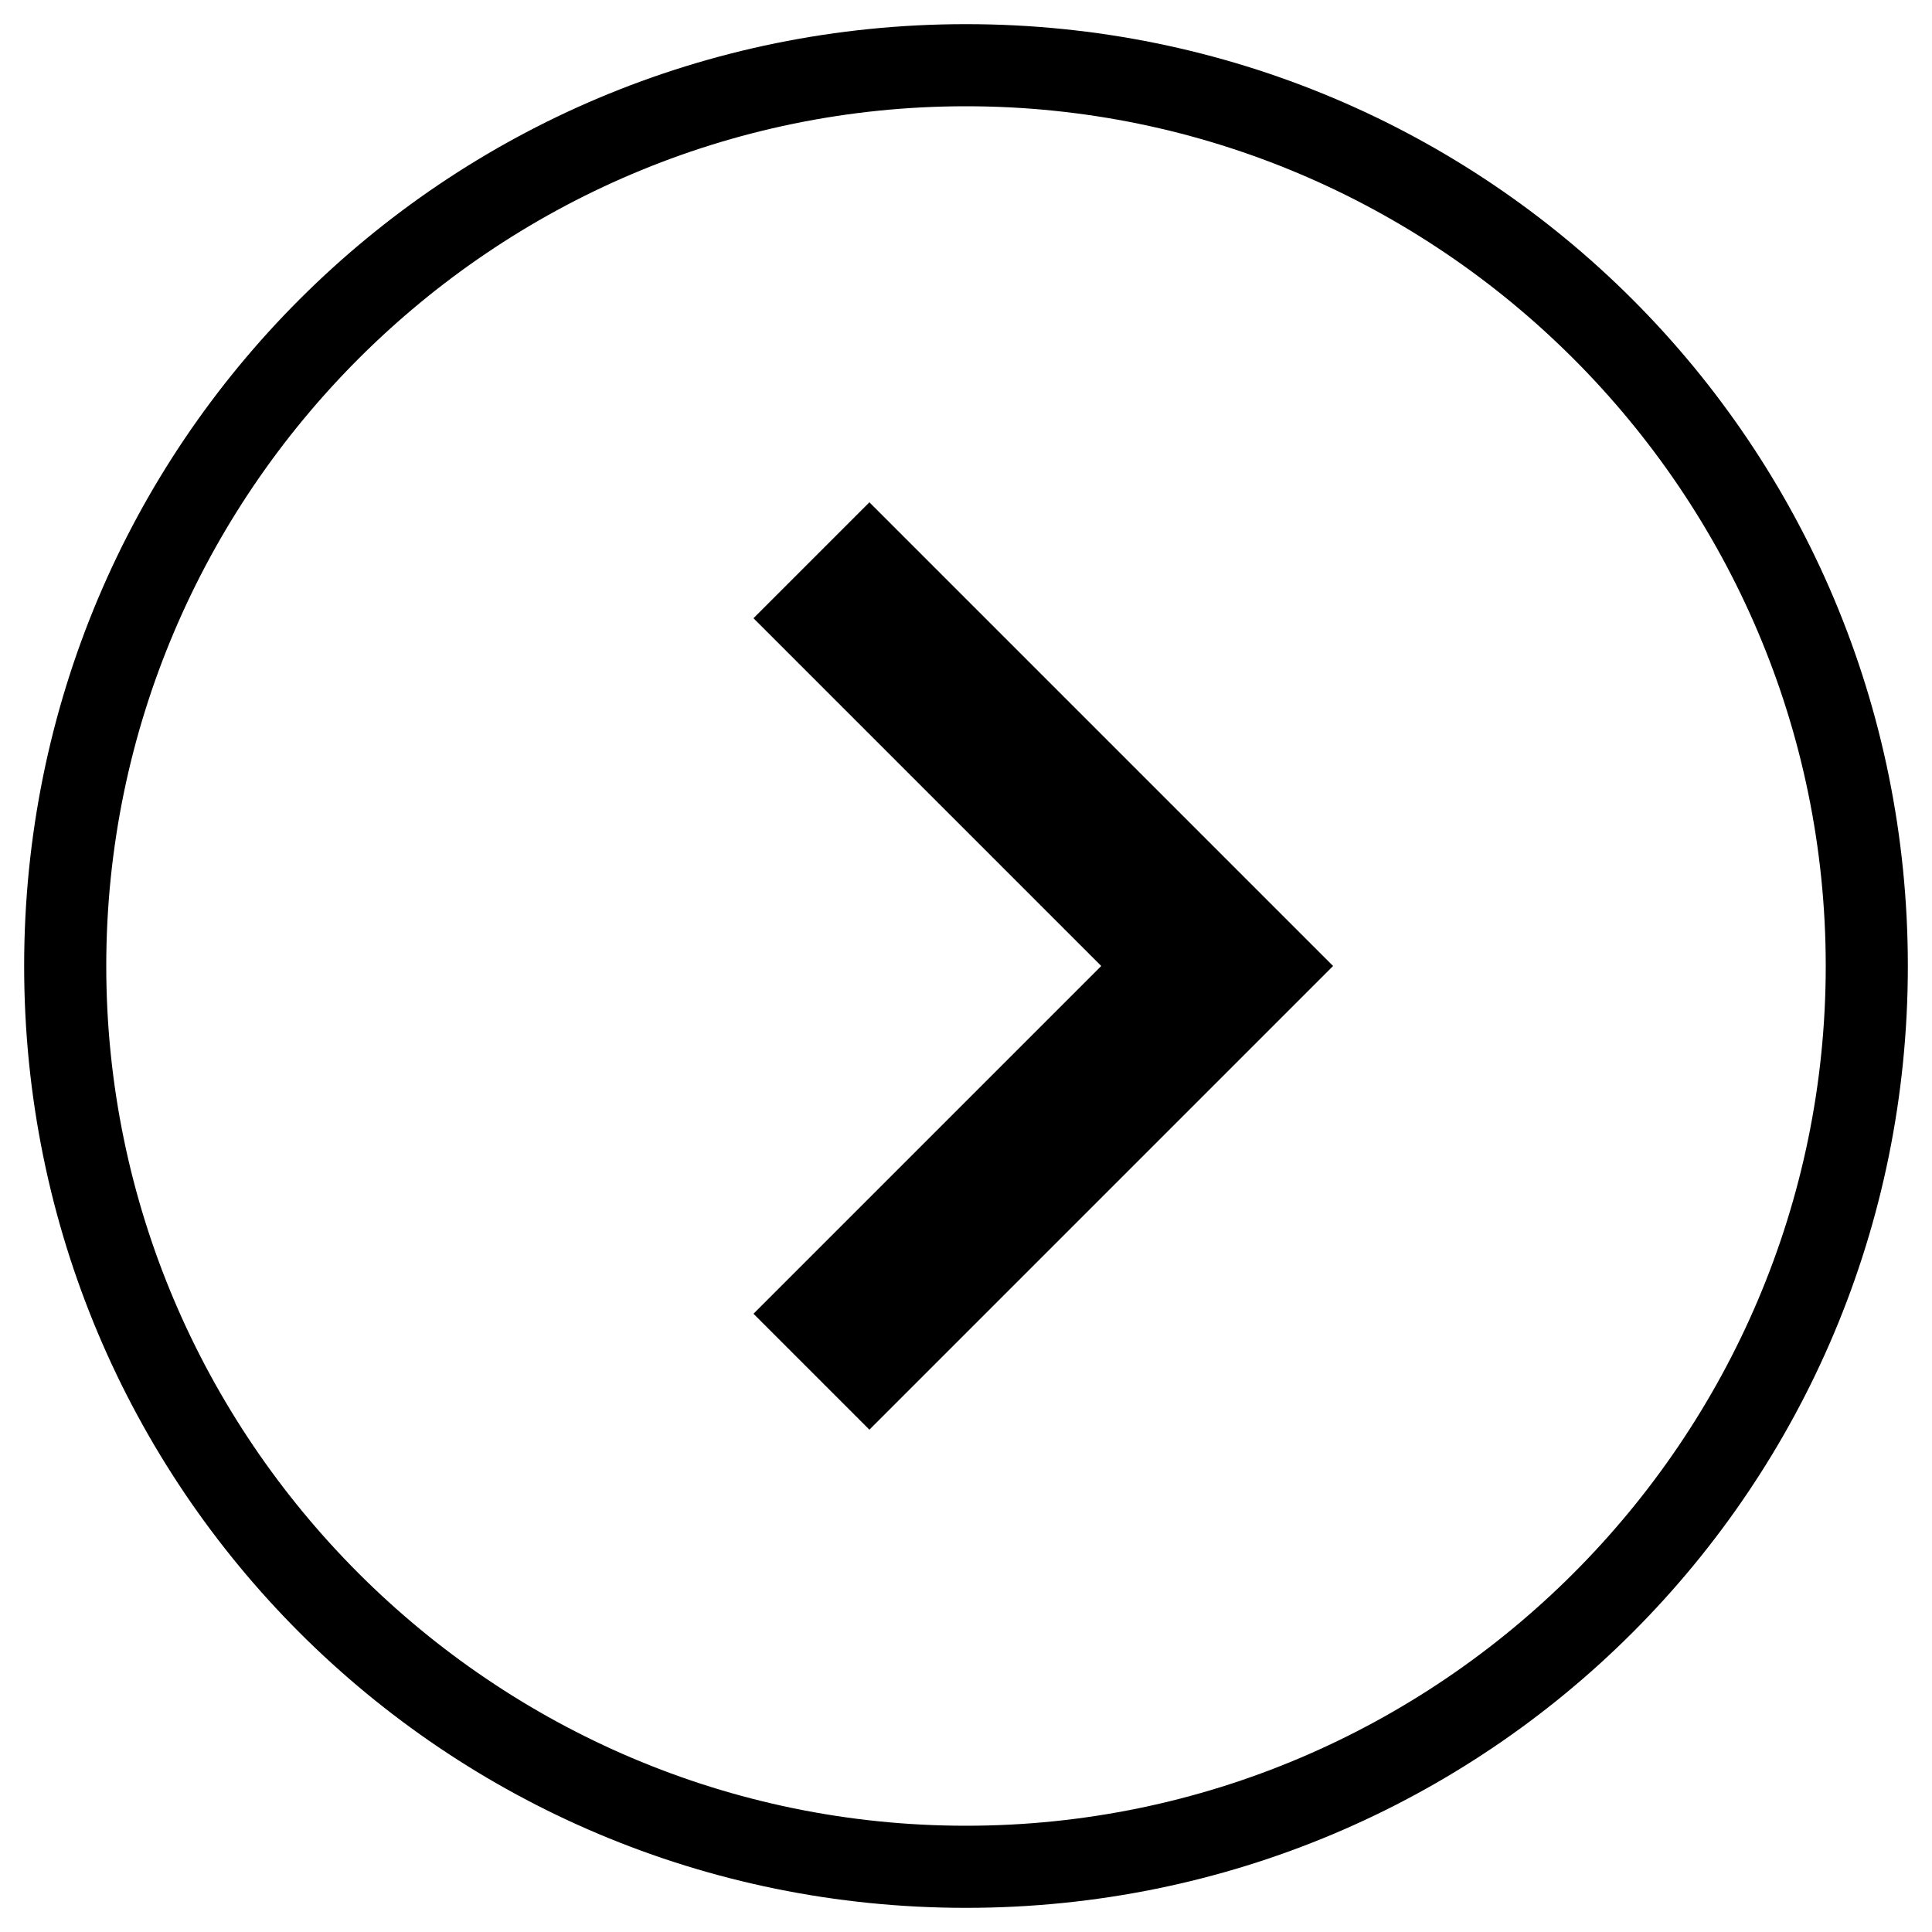
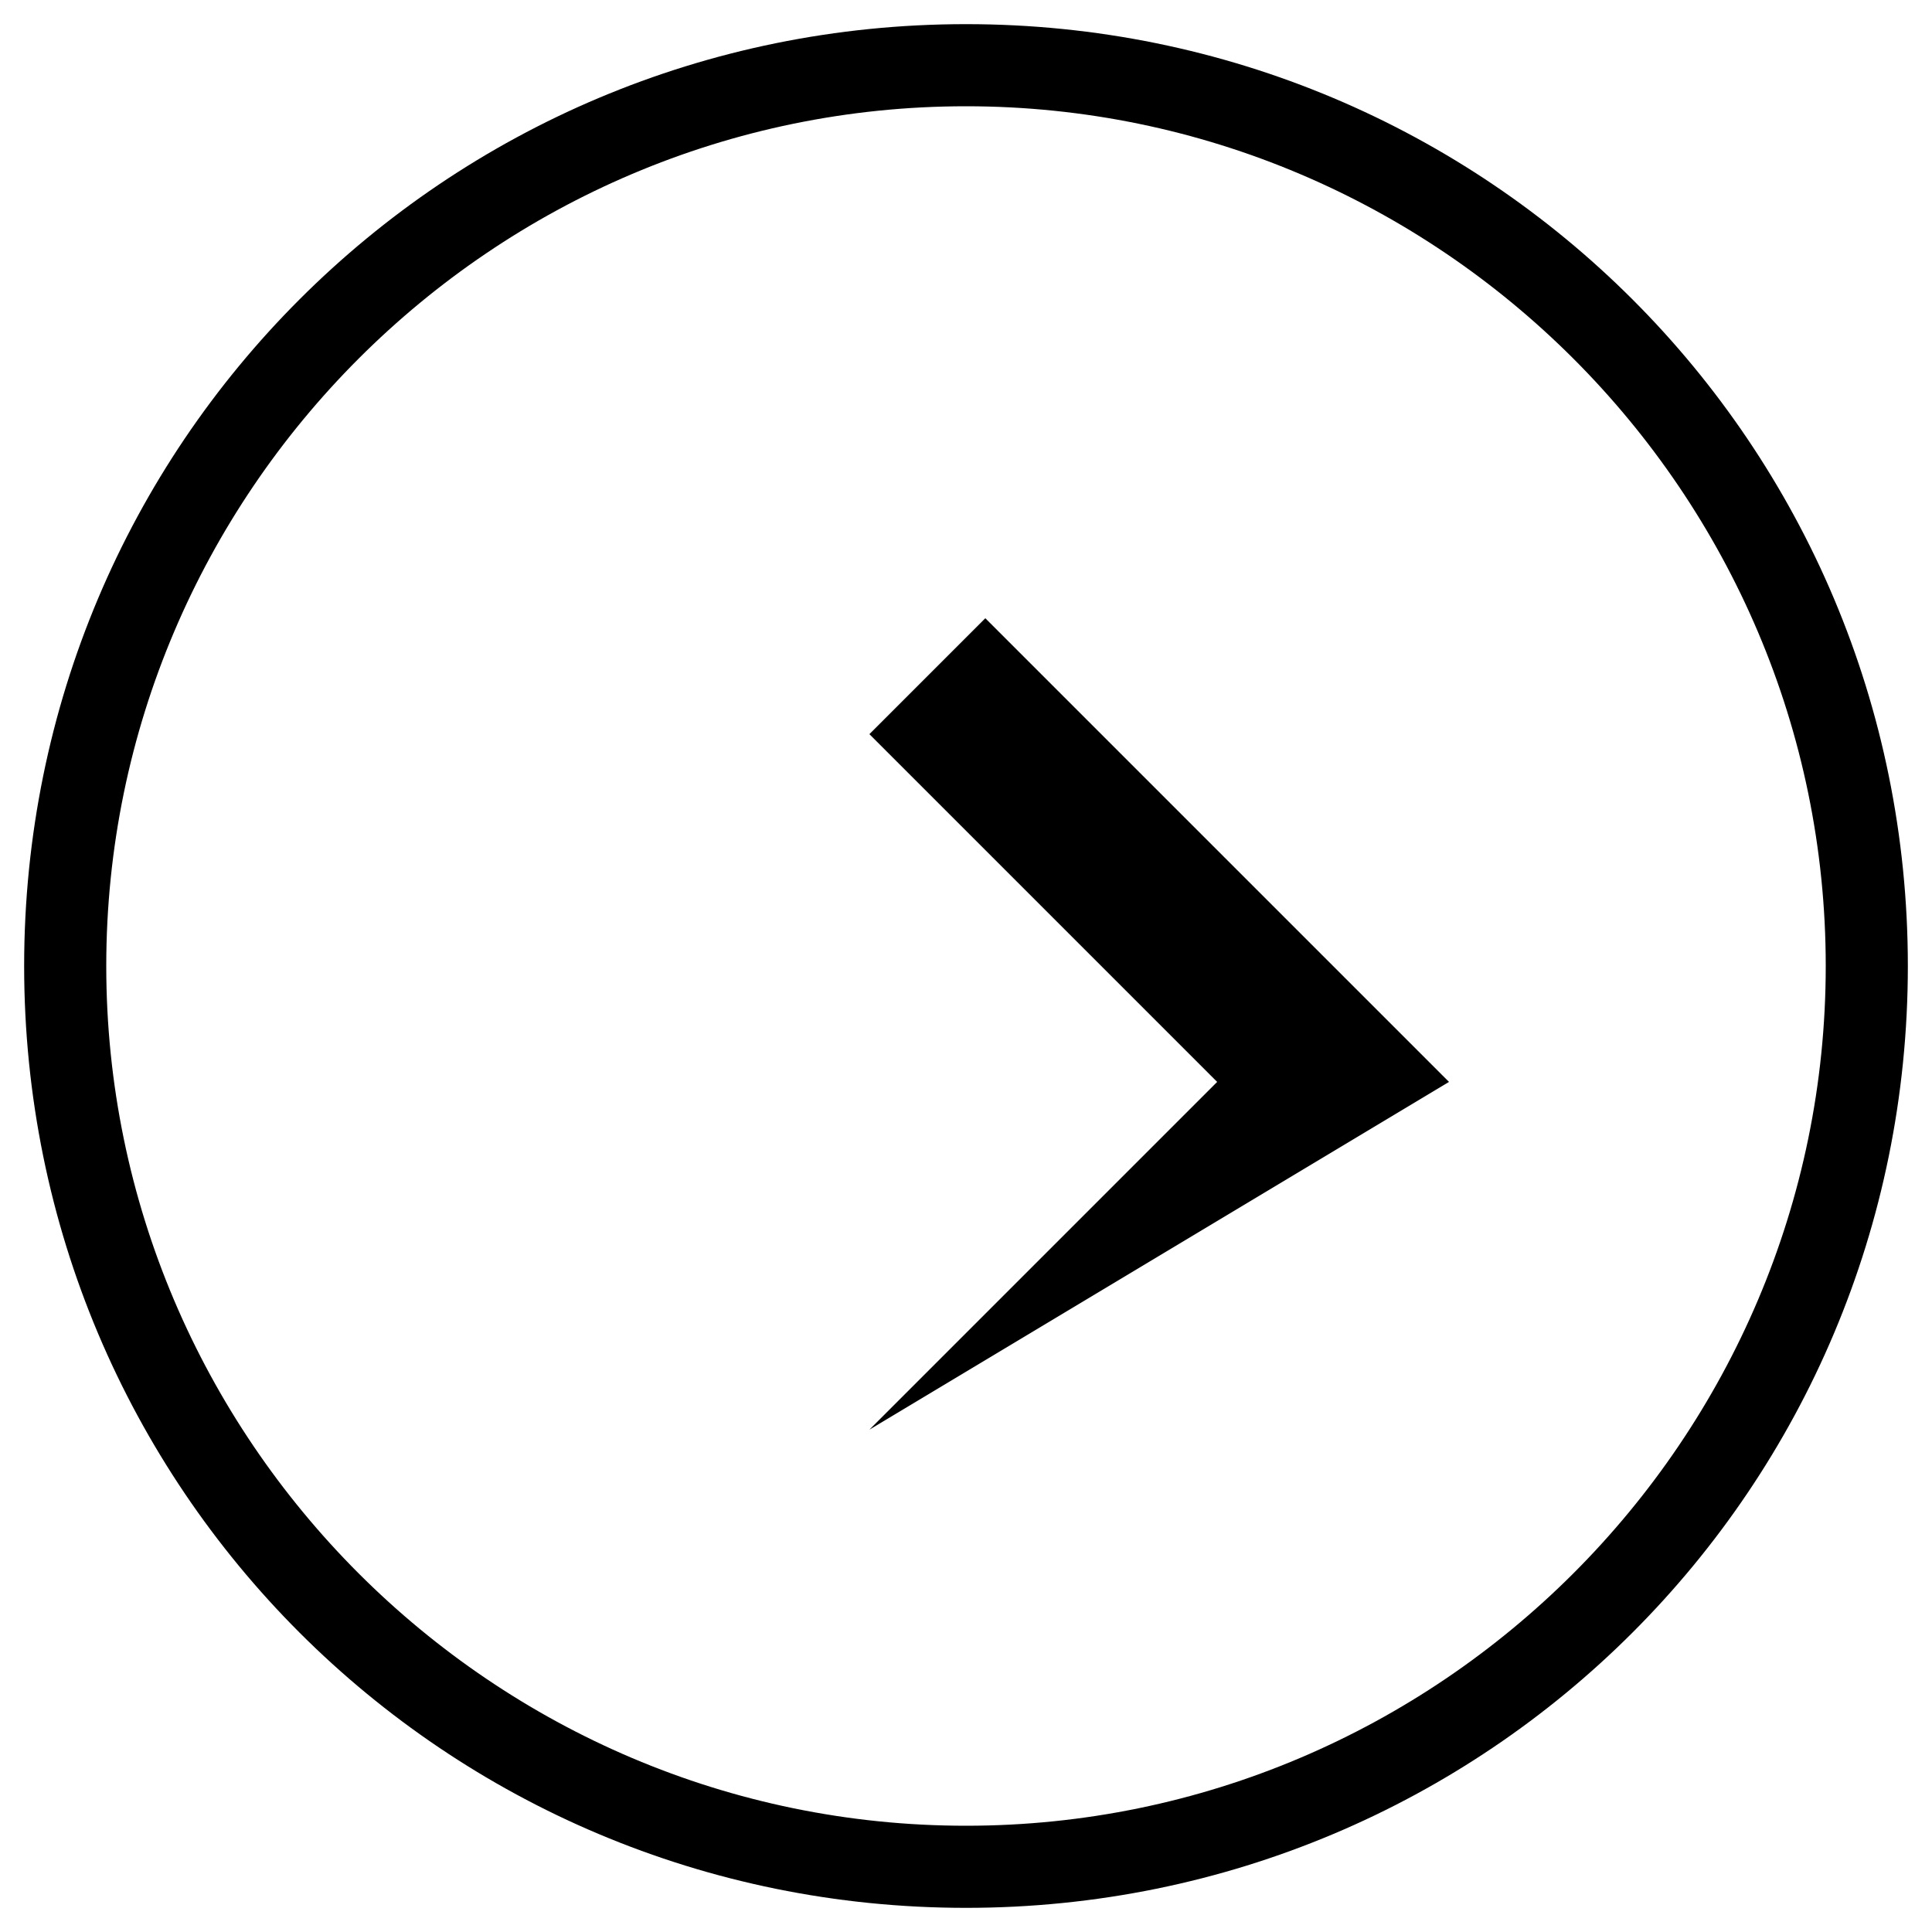
<svg xmlns="http://www.w3.org/2000/svg" version="1.1" id="Layer_1" x="0px" y="0px" viewBox="0 0 40 40" style="enable-background:new 0 0 40 40;" xml:space="preserve">
  <style type="text/css">
	.st0{fill:#010101;}
</style>
-   <path d="M39.5,20c0,10.8-8.7,19.5-19.5,19.5C9.2,39.5,0.5,30.8,0.5,20C0.5,9.2,9.2,0.5,20,0.5C30.8,0.5,39.5,9.2,39.5,20 M2.2,20  c0,9.8,8,17.8,17.8,17.8c9.8,0,17.8-8,17.8-17.8c0-9.8-8-17.8-17.8-17.8C10.2,2.2,2.2,10.2,2.2,20 M18,29.6l-2.4-2.4l7.2-7.2  l-7.2-7.2l2.4-2.4l9.6,9.6L18,29.6z" />
+   <path d="M39.5,20c0,10.8-8.7,19.5-19.5,19.5C9.2,39.5,0.5,30.8,0.5,20C0.5,9.2,9.2,0.5,20,0.5C30.8,0.5,39.5,9.2,39.5,20 M2.2,20  c0,9.8,8,17.8,17.8,17.8c9.8,0,17.8-8,17.8-17.8c0-9.8-8-17.8-17.8-17.8C10.2,2.2,2.2,10.2,2.2,20 M18,29.6l7.2-7.2  l-7.2-7.2l2.4-2.4l9.6,9.6L18,29.6z" />
  <g>
    <path class="st0" d="M1498.4,1153.6c0-9.7,7.8-17.5,17.5-17.5c9.7,0,17.5,7.8,17.5,17.5s-7.8,17.5-17.5,17.5   C1506.2,1171.1,1498.4,1163.2,1498.4,1153.6 M1531.8,1153.6c0-8.8-7.2-16-16-16c-8.8,0-16,7.2-16,16c0,8.8,7.2,16,16,16   C1524.7,1169.5,1531.8,1162.4,1531.8,1153.6 M1517.6,1145l2.2,2.2l-6.5,6.5l6.5,6.5l-2.2,2.2l-8.6-8.6L1517.6,1145z" />
  </g>
-   <path class="st0" d="M1498.4,1153.6c0-9.7,7.8-17.5,17.5-17.5c9.7,0,17.5,7.8,17.5,17.5s-7.8,17.5-17.5,17.5  C1506.2,1171.1,1498.4,1163.2,1498.4,1153.6 M1531.8,1153.6c0-8.8-7.2-16-16-16c-8.8,0-16,7.2-16,16c0,8.8,7.2,16,16,16  C1524.7,1169.5,1531.8,1162.4,1531.8,1153.6 M1517.6,1145l2.2,2.2l-6.5,6.5l6.5,6.5l-2.2,2.2l-8.6-8.6L1517.6,1145z" />
</svg>